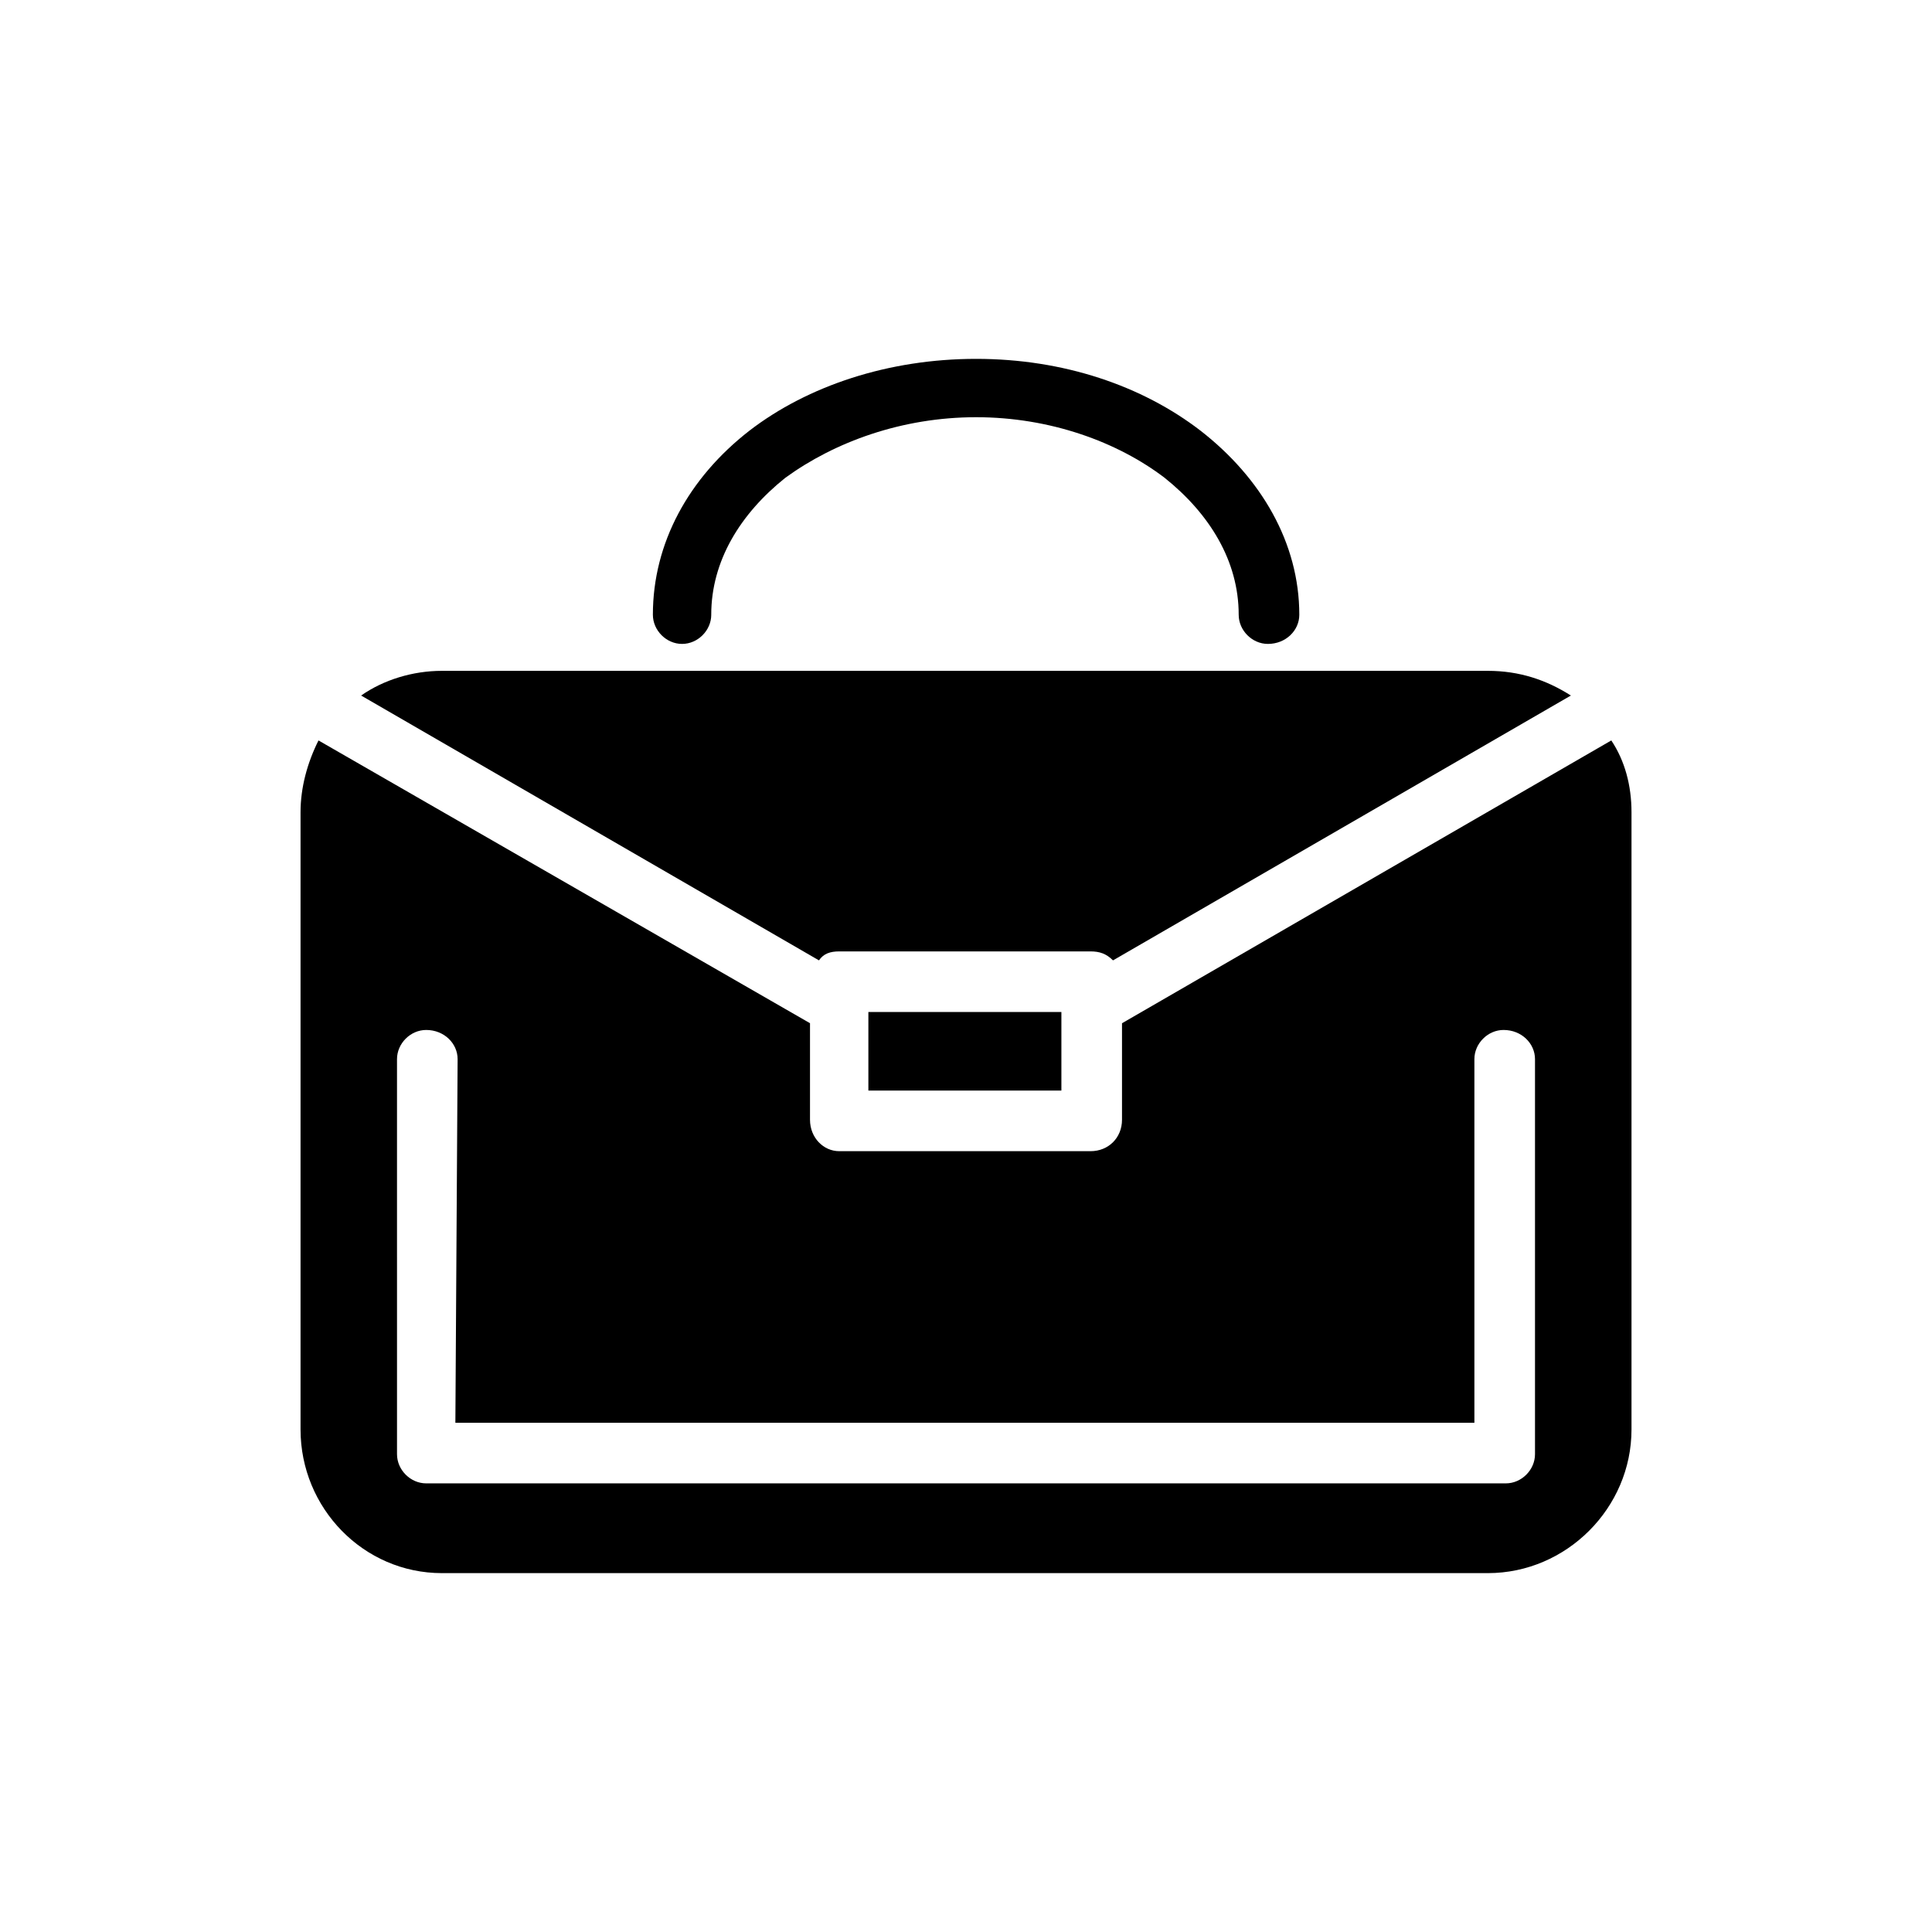
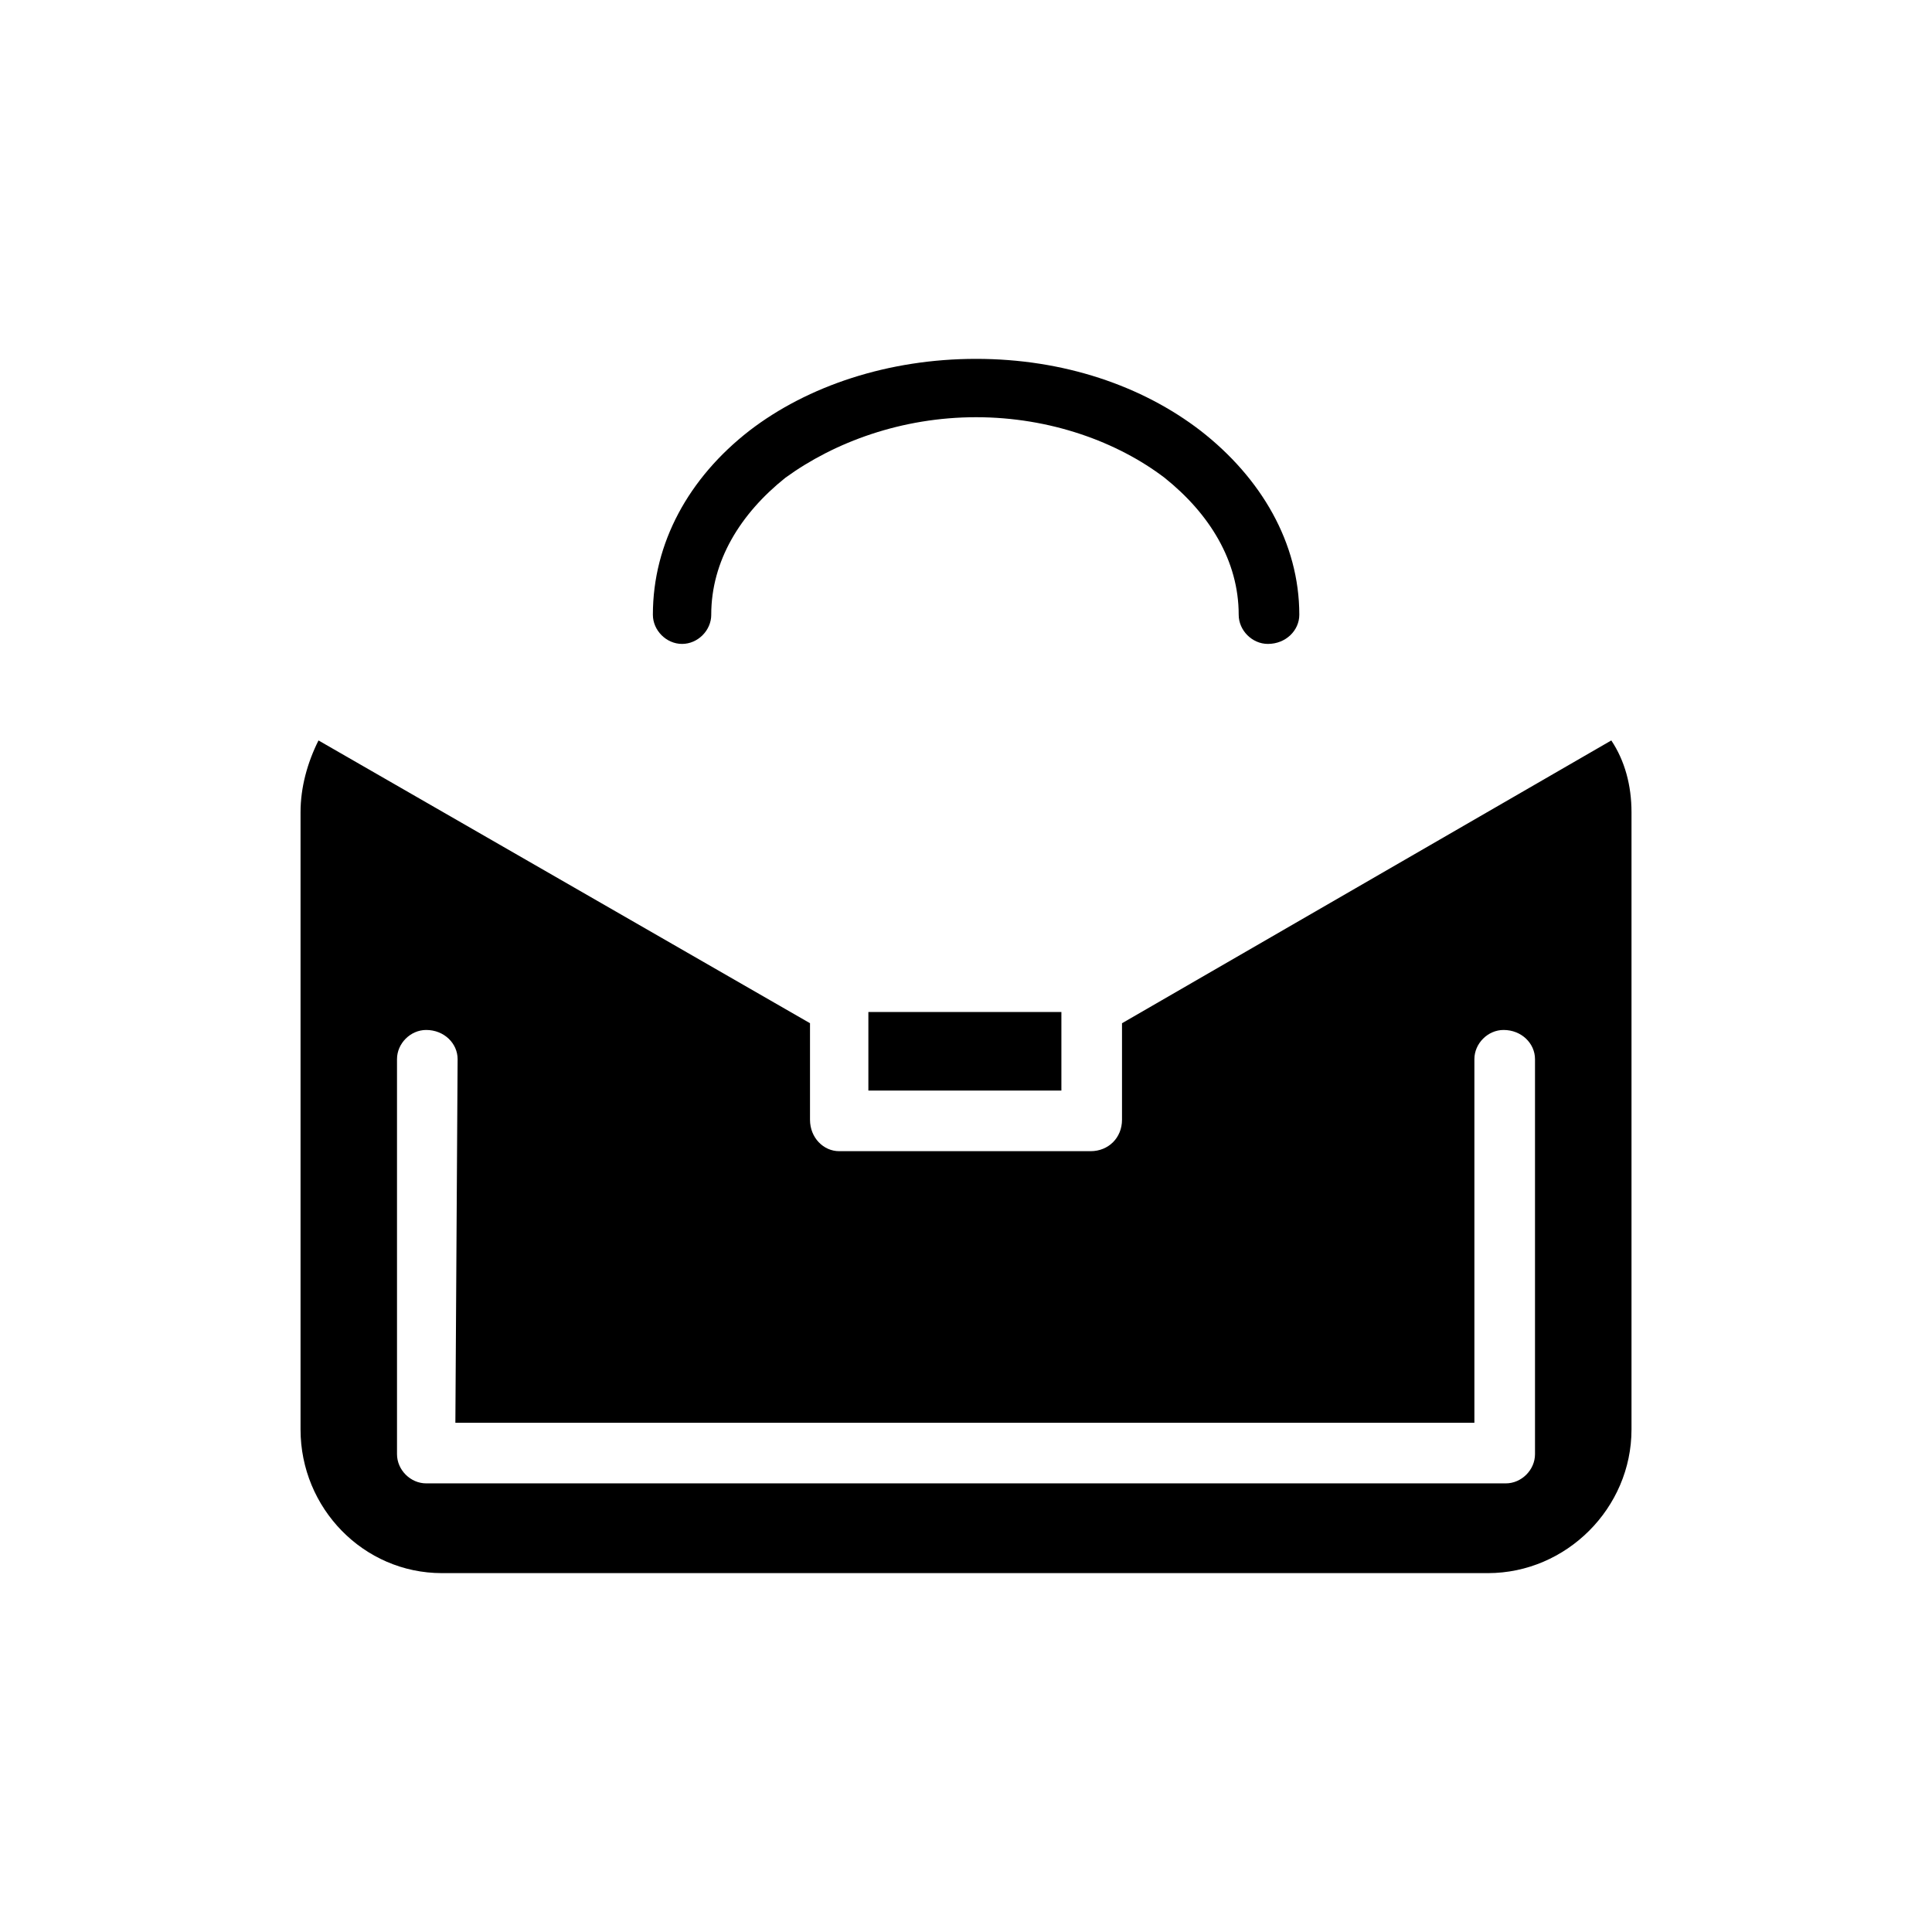
<svg xmlns="http://www.w3.org/2000/svg" fill="#000000" width="800px" height="800px" version="1.1" viewBox="144 144 512 512">
  <g>
    <path d="m425.28 412.19h-51.152v20.82h51.152z" fill-rule="evenodd" />
    <path d="m358.66 415.17v25.578c0 4.758 3.57 8.328 7.734 8.328h66.621c4.758 0 8.328-3.57 8.328-8.328v-25.578l129.67-74.945c3.57 5.352 5.352 11.895 5.352 19.035v163.57c0 20.82-17.25 38.066-38.066 38.066h-277.18c-20.82 0-37.473-17.25-37.473-38.066v-163.57c0-6.543 1.785-13.086 4.758-19.035l130.27 74.945zm-109.45 9.516c0-4.164 3.57-7.734 7.734-7.734 4.758 0 8.328 3.57 8.328 7.734l-0.594 96.359h270.05v-96.359c0-4.164 3.57-7.734 7.734-7.734 4.758 0 8.328 3.57 8.328 7.734v104.69c0 4.164-3.57 7.734-7.734 7.734h-286.11c-4.164 0-7.734-3.57-7.734-7.734z" fill-rule="evenodd" />
-     <path d="m261.11 321.78h277.18c8.328 0 15.465 2.379 22.008 6.543l-121.34 70.188c-1.785-1.785-3.57-2.379-5.949-2.379h-66.617c-2.379 0-4.164 0.594-5.352 2.379l-121.34-70.188c5.949-4.164 13.68-6.543 21.414-6.543z" fill-rule="evenodd" />
    <path d="m332.49 306.91c0 4.164-3.57 7.734-7.734 7.734-4.164 0-7.734-3.57-7.734-7.734 0-19.035 9.516-36.285 25.578-48.773 15.465-11.895 36.879-19.035 60.078-19.035s44.016 7.137 59.48 19.035c16.059 12.492 26.172 29.742 26.172 48.773 0 4.164-3.57 7.734-8.328 7.734-4.164 0-7.734-3.57-7.734-7.734 0-14.277-7.734-26.766-19.629-36.285-12.492-9.516-30.336-16.059-49.965-16.059s-37.473 6.543-50.559 16.059c-11.895 9.516-19.629 22.008-19.629 36.285z" />
  </g>
</svg>